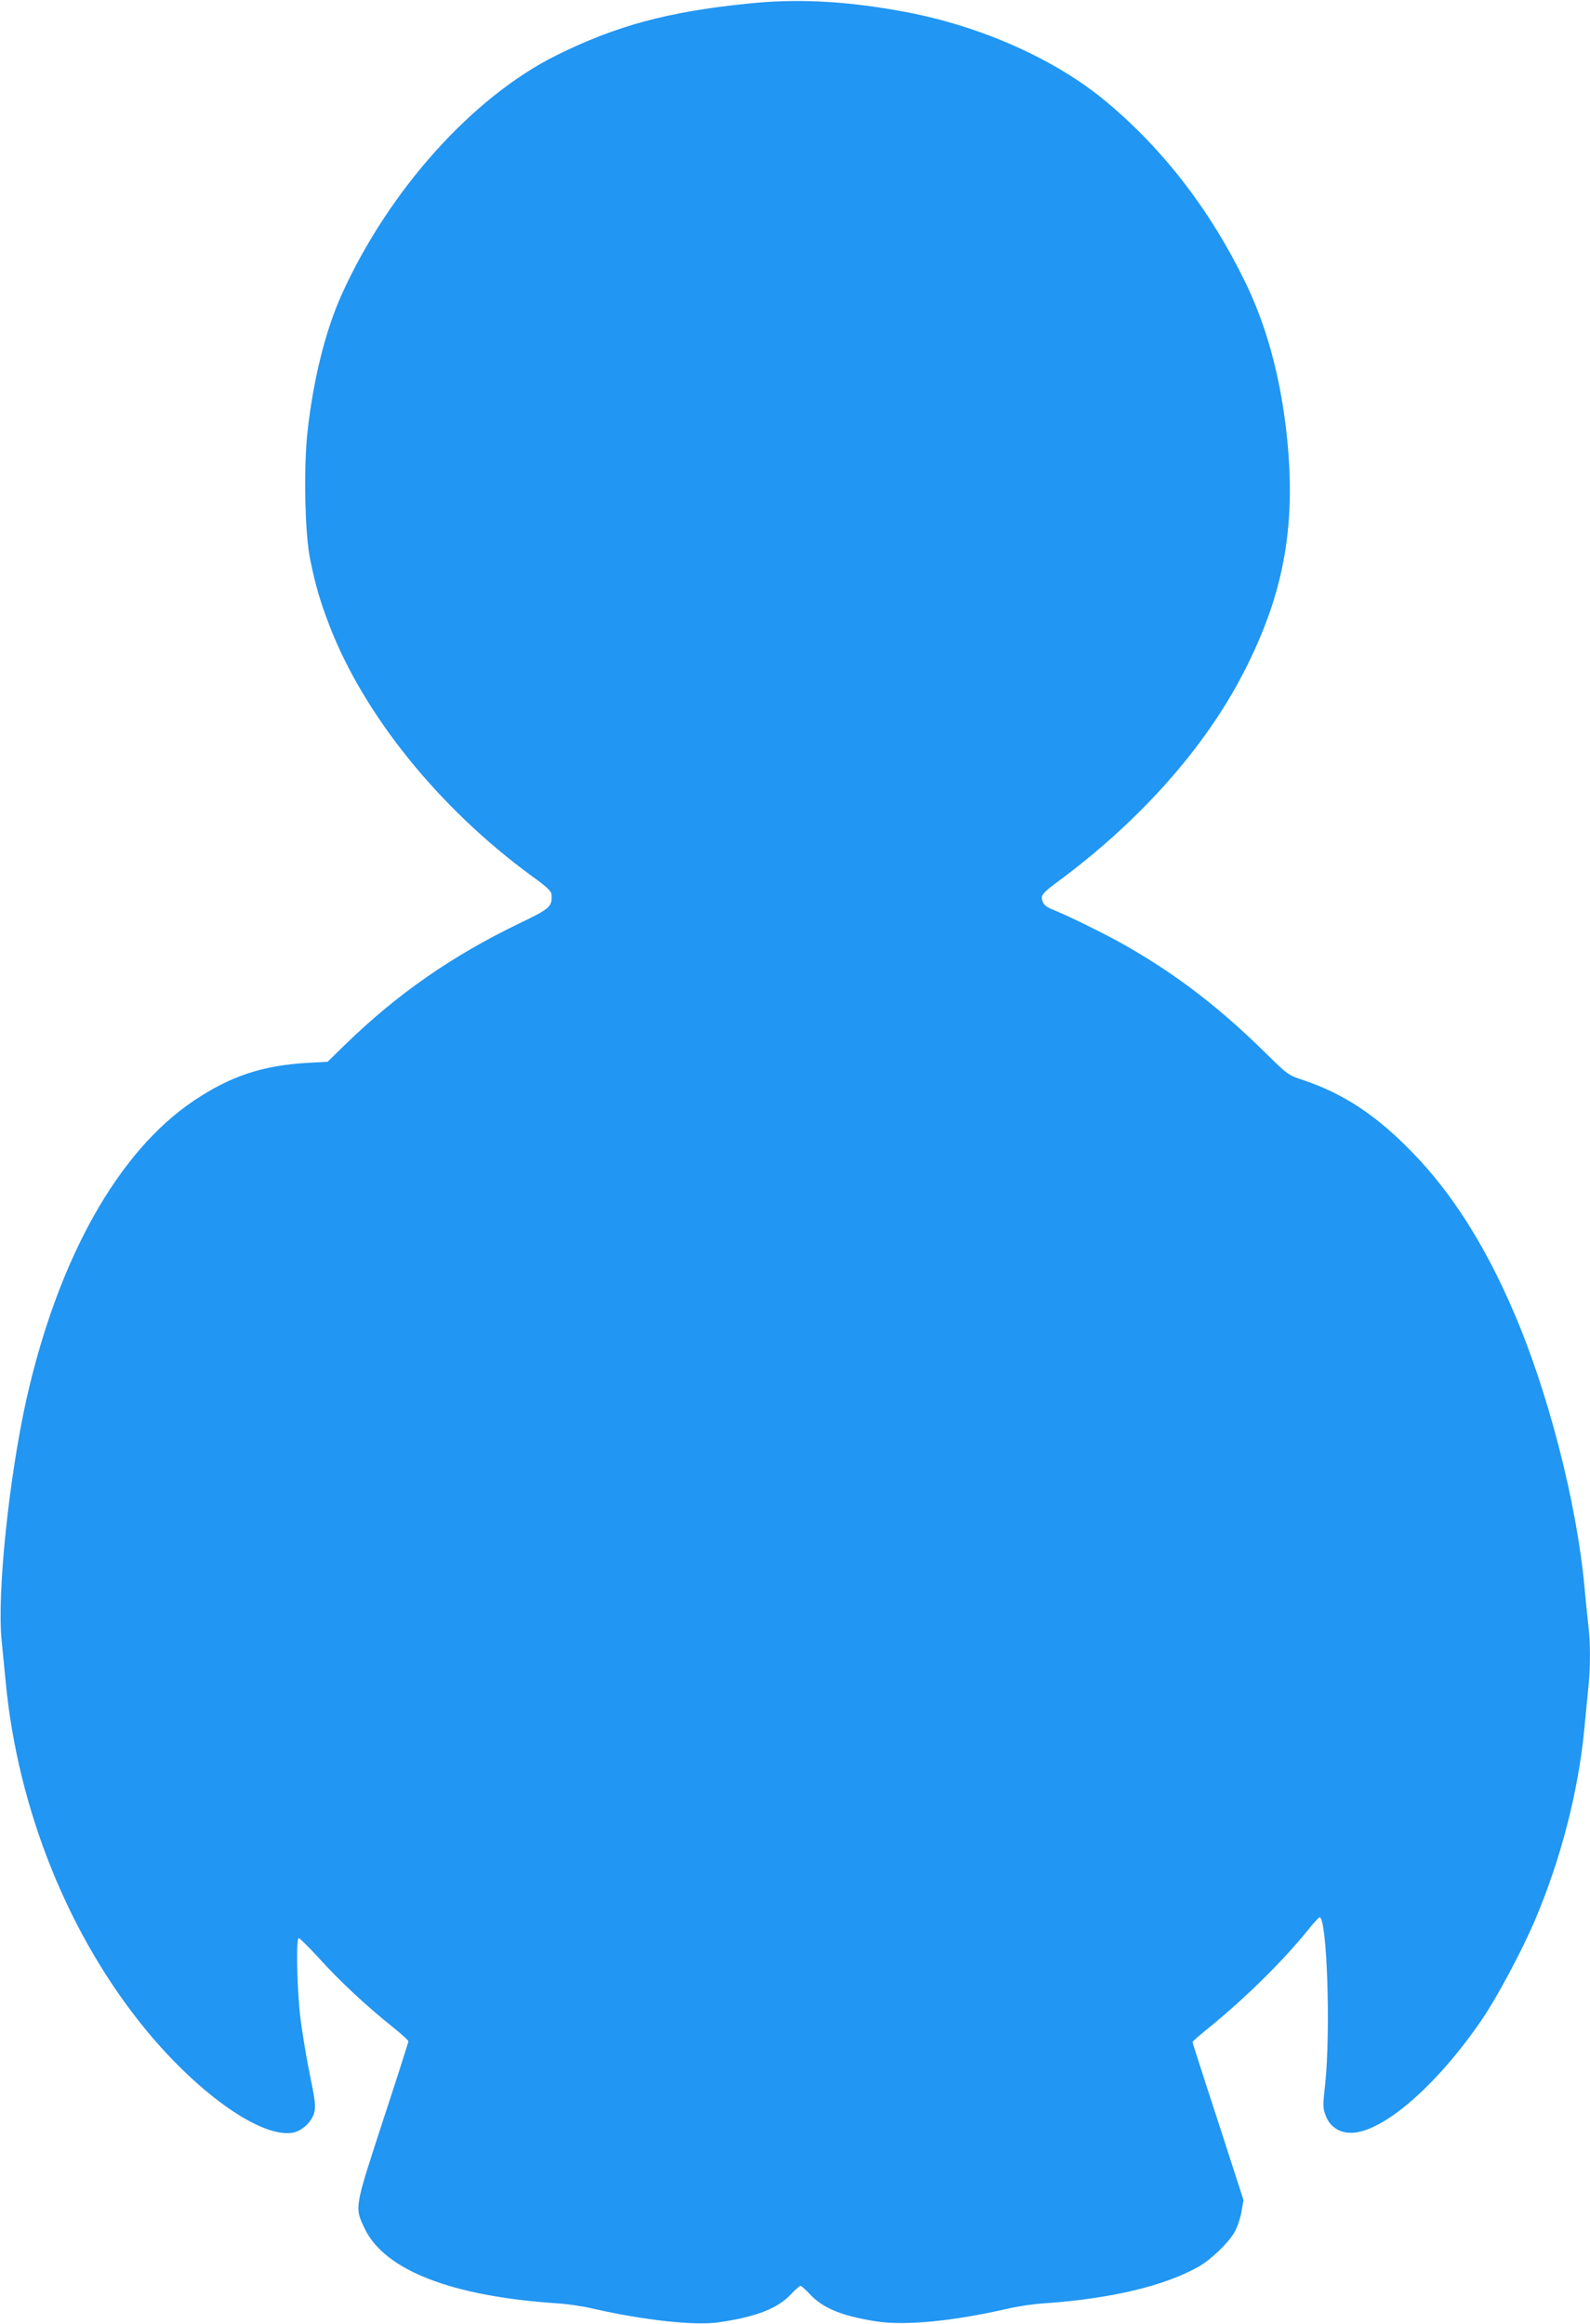
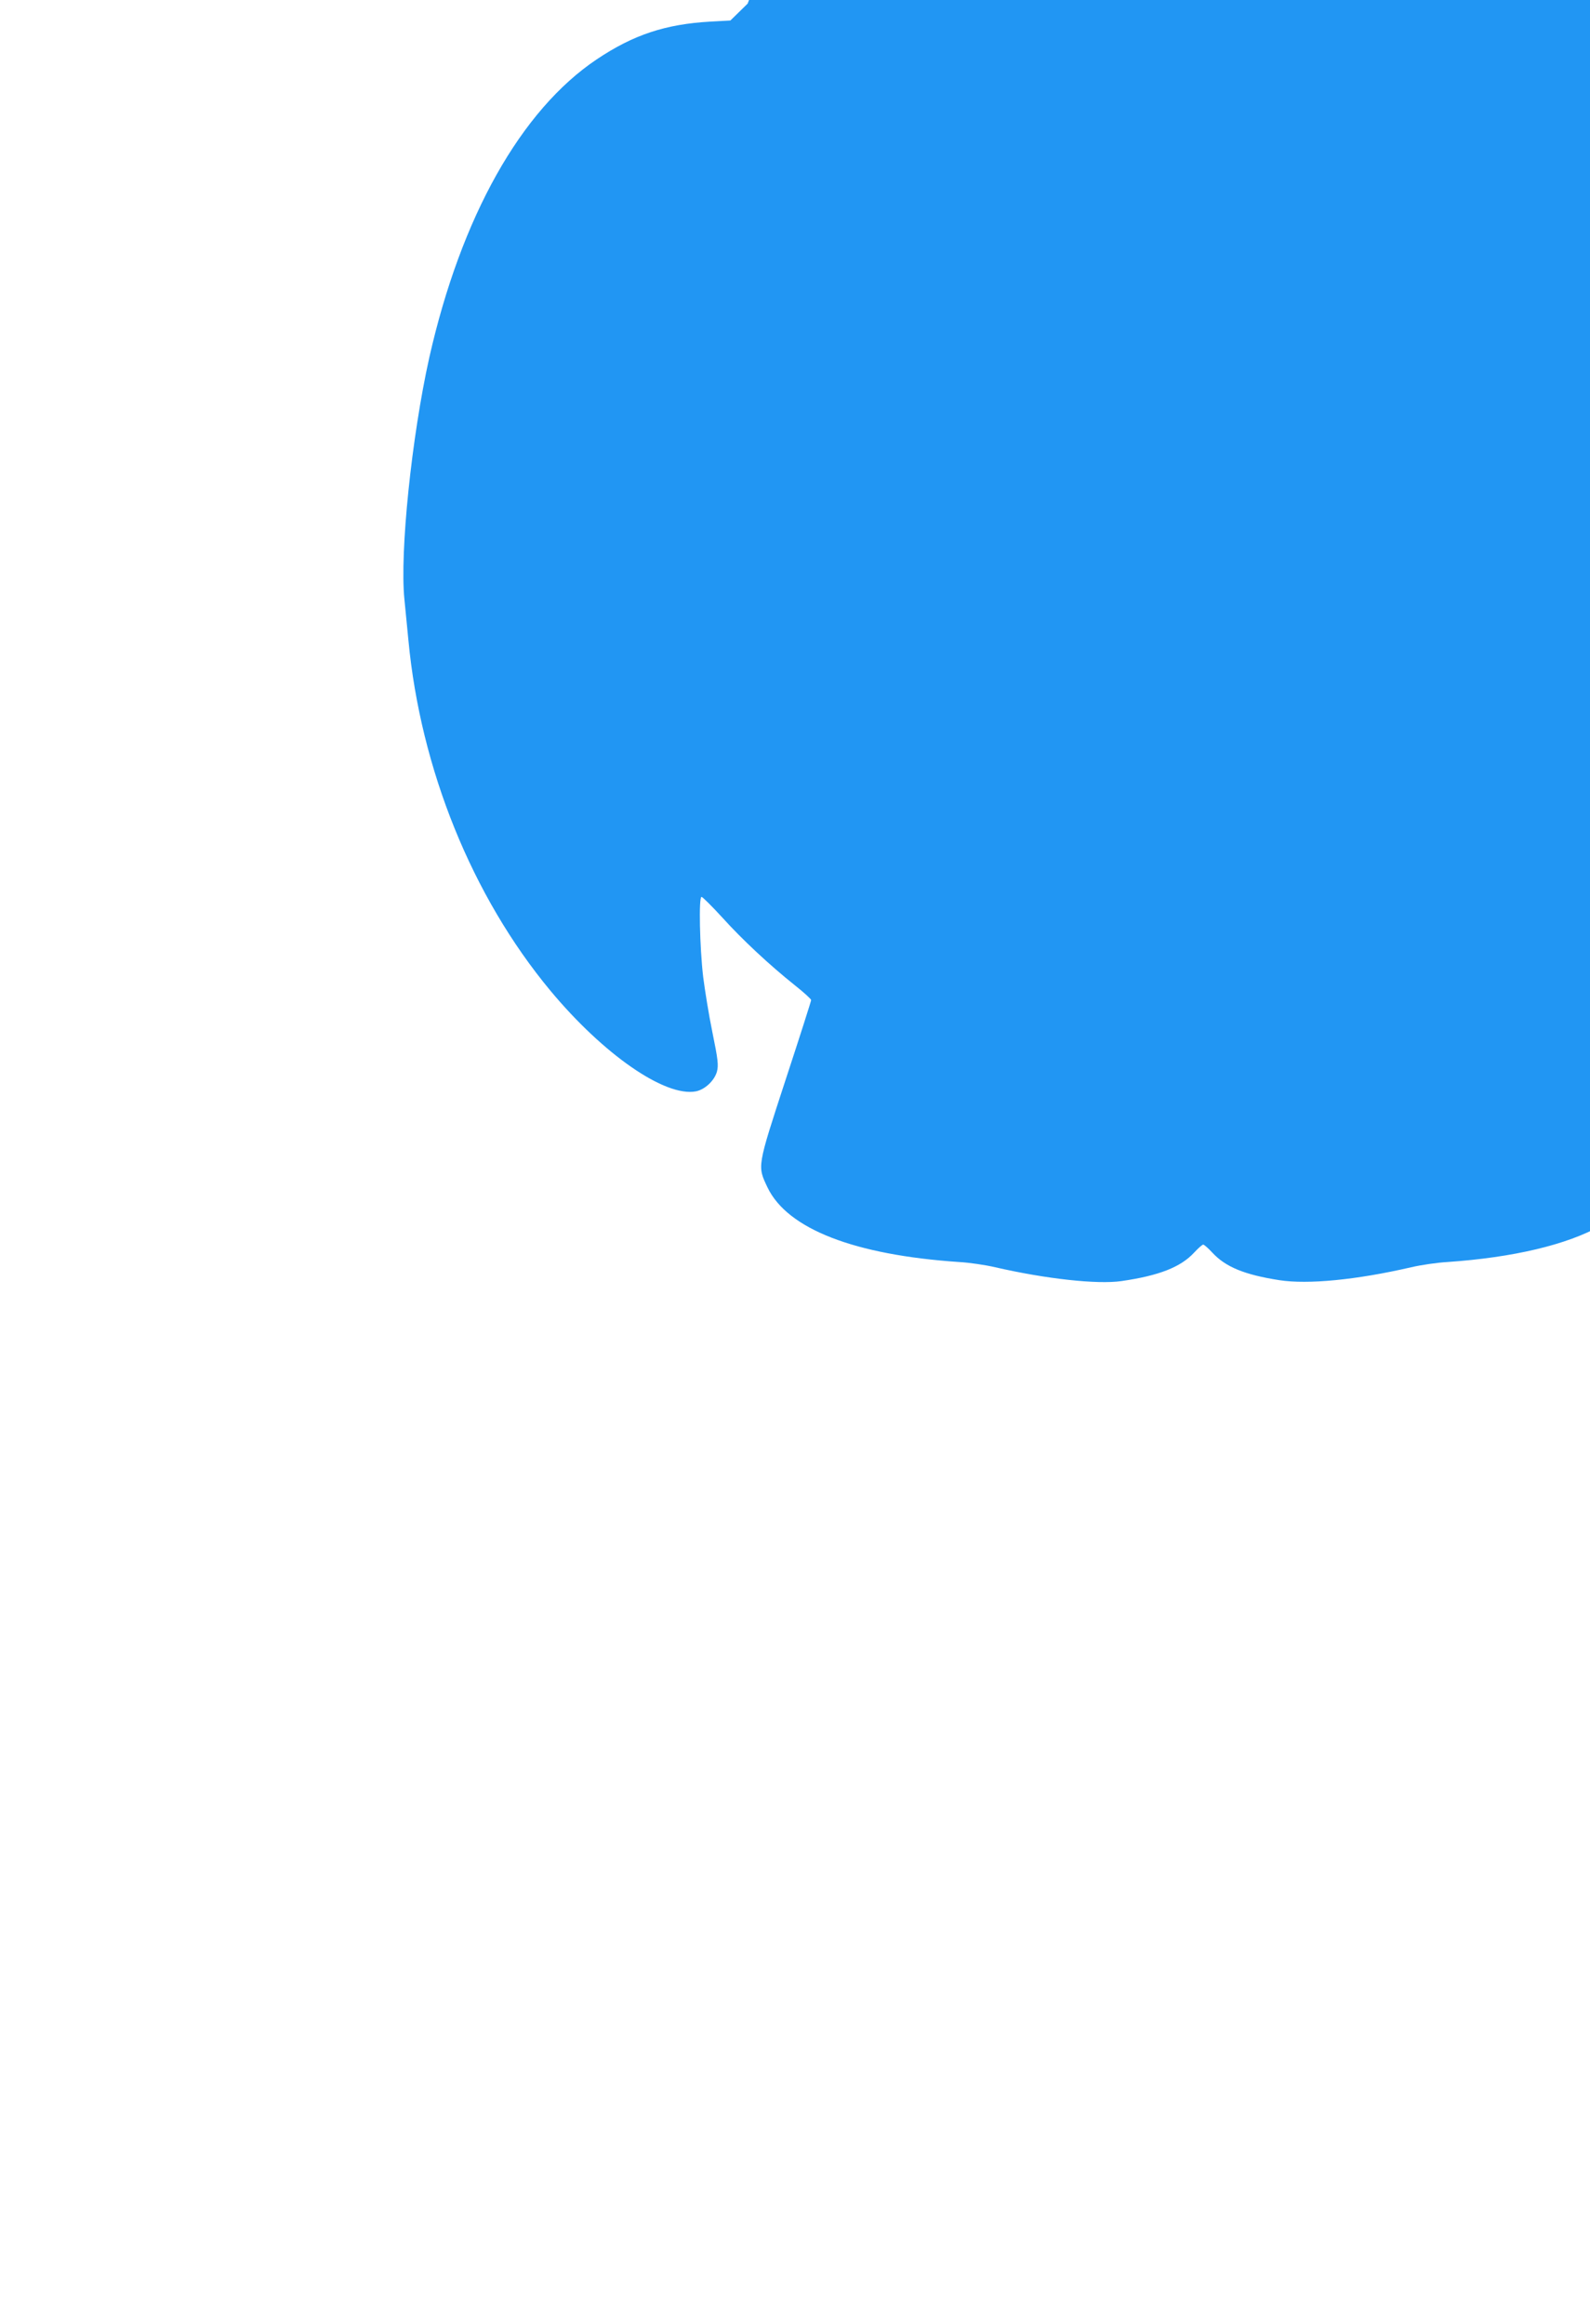
<svg xmlns="http://www.w3.org/2000/svg" version="1.0" width="876pt" height="1280pt" viewBox="0 0 876 1280" preserveAspectRatio="xMidYMid meet">
  <g transform="translate(0,1280) scale(0.1,-0.1)" fill="#2196f3" stroke="none">
-     <path d="M4119 12780 c-442 -45 -725 -122 -1054 -285 -461 -229 -922 -743 -1181 -1314 -90 -199 -156 -462 -189 -751 -23 -198 -16 -569 14 -712 28 -139 57 -237 107 -366 190 -491 602 -1002 1111 -1375 94 -68 112 -86 112 -109 2 -63 -10 -73 -176 -153 -372 -179 -674 -389 -963 -670 l-95 -93 -110 -6 c-247 -14 -423 -72 -625 -207 -419 -280 -749 -869 -924 -1644 -97 -436 -163 -1073 -137 -1330 6 -60 16 -162 22 -225 67 -711 351 -1412 782 -1931 293 -352 632 -587 802 -555 50 10 102 59 116 109 9 35 6 65 -25 216 -20 97 -42 235 -51 306 -19 164 -25 440 -9 440 6 0 57 -51 114 -113 109 -121 260 -262 403 -376 48 -38 87 -74 87 -79 0 -5 -63 -203 -141 -440 -158 -484 -156 -473 -99 -593 110 -228 478 -371 1055 -410 55 -3 145 -16 200 -29 279 -64 561 -95 694 -76 208 30 327 77 401 157 22 24 45 44 50 44 5 0 28 -20 50 -44 73 -79 177 -122 370 -152 157 -24 421 1 725 71 55 13 145 26 200 29 363 25 660 95 849 202 68 38 167 134 198 191 15 26 32 77 38 112 l11 63 -140 433 c-78 237 -141 435 -141 438 0 3 44 42 98 85 200 164 399 360 540 534 30 38 58 68 62 68 41 0 62 -625 31 -918 -14 -126 -13 -135 5 -180 26 -63 85 -96 158 -88 178 20 468 279 706 631 81 120 216 374 283 530 147 345 244 720 277 1075 6 63 15 156 20 207 13 117 13 256 0 358 -5 44 -14 134 -20 200 -43 470 -204 1093 -397 1534 -155 358 -335 640 -548 860 -199 206 -380 326 -602 401 -86 28 -89 31 -208 148 -255 251 -487 430 -770 592 -104 60 -328 170 -405 200 -42 16 -60 36 -60 67 0 17 22 39 93 91 446 330 804 732 1017 1145 230 445 297 833 234 1357 -37 300 -110 563 -223 795 -191 394 -449 730 -764 993 -280 235 -693 419 -1113 497 -323 60 -591 74 -865 45z" />
+     <path d="M4119 12780 l-95 -93 -110 -6 c-247 -14 -423 -72 -625 -207 -419 -280 -749 -869 -924 -1644 -97 -436 -163 -1073 -137 -1330 6 -60 16 -162 22 -225 67 -711 351 -1412 782 -1931 293 -352 632 -587 802 -555 50 10 102 59 116 109 9 35 6 65 -25 216 -20 97 -42 235 -51 306 -19 164 -25 440 -9 440 6 0 57 -51 114 -113 109 -121 260 -262 403 -376 48 -38 87 -74 87 -79 0 -5 -63 -203 -141 -440 -158 -484 -156 -473 -99 -593 110 -228 478 -371 1055 -410 55 -3 145 -16 200 -29 279 -64 561 -95 694 -76 208 30 327 77 401 157 22 24 45 44 50 44 5 0 28 -20 50 -44 73 -79 177 -122 370 -152 157 -24 421 1 725 71 55 13 145 26 200 29 363 25 660 95 849 202 68 38 167 134 198 191 15 26 32 77 38 112 l11 63 -140 433 c-78 237 -141 435 -141 438 0 3 44 42 98 85 200 164 399 360 540 534 30 38 58 68 62 68 41 0 62 -625 31 -918 -14 -126 -13 -135 5 -180 26 -63 85 -96 158 -88 178 20 468 279 706 631 81 120 216 374 283 530 147 345 244 720 277 1075 6 63 15 156 20 207 13 117 13 256 0 358 -5 44 -14 134 -20 200 -43 470 -204 1093 -397 1534 -155 358 -335 640 -548 860 -199 206 -380 326 -602 401 -86 28 -89 31 -208 148 -255 251 -487 430 -770 592 -104 60 -328 170 -405 200 -42 16 -60 36 -60 67 0 17 22 39 93 91 446 330 804 732 1017 1145 230 445 297 833 234 1357 -37 300 -110 563 -223 795 -191 394 -449 730 -764 993 -280 235 -693 419 -1113 497 -323 60 -591 74 -865 45z" />
  </g>
</svg>